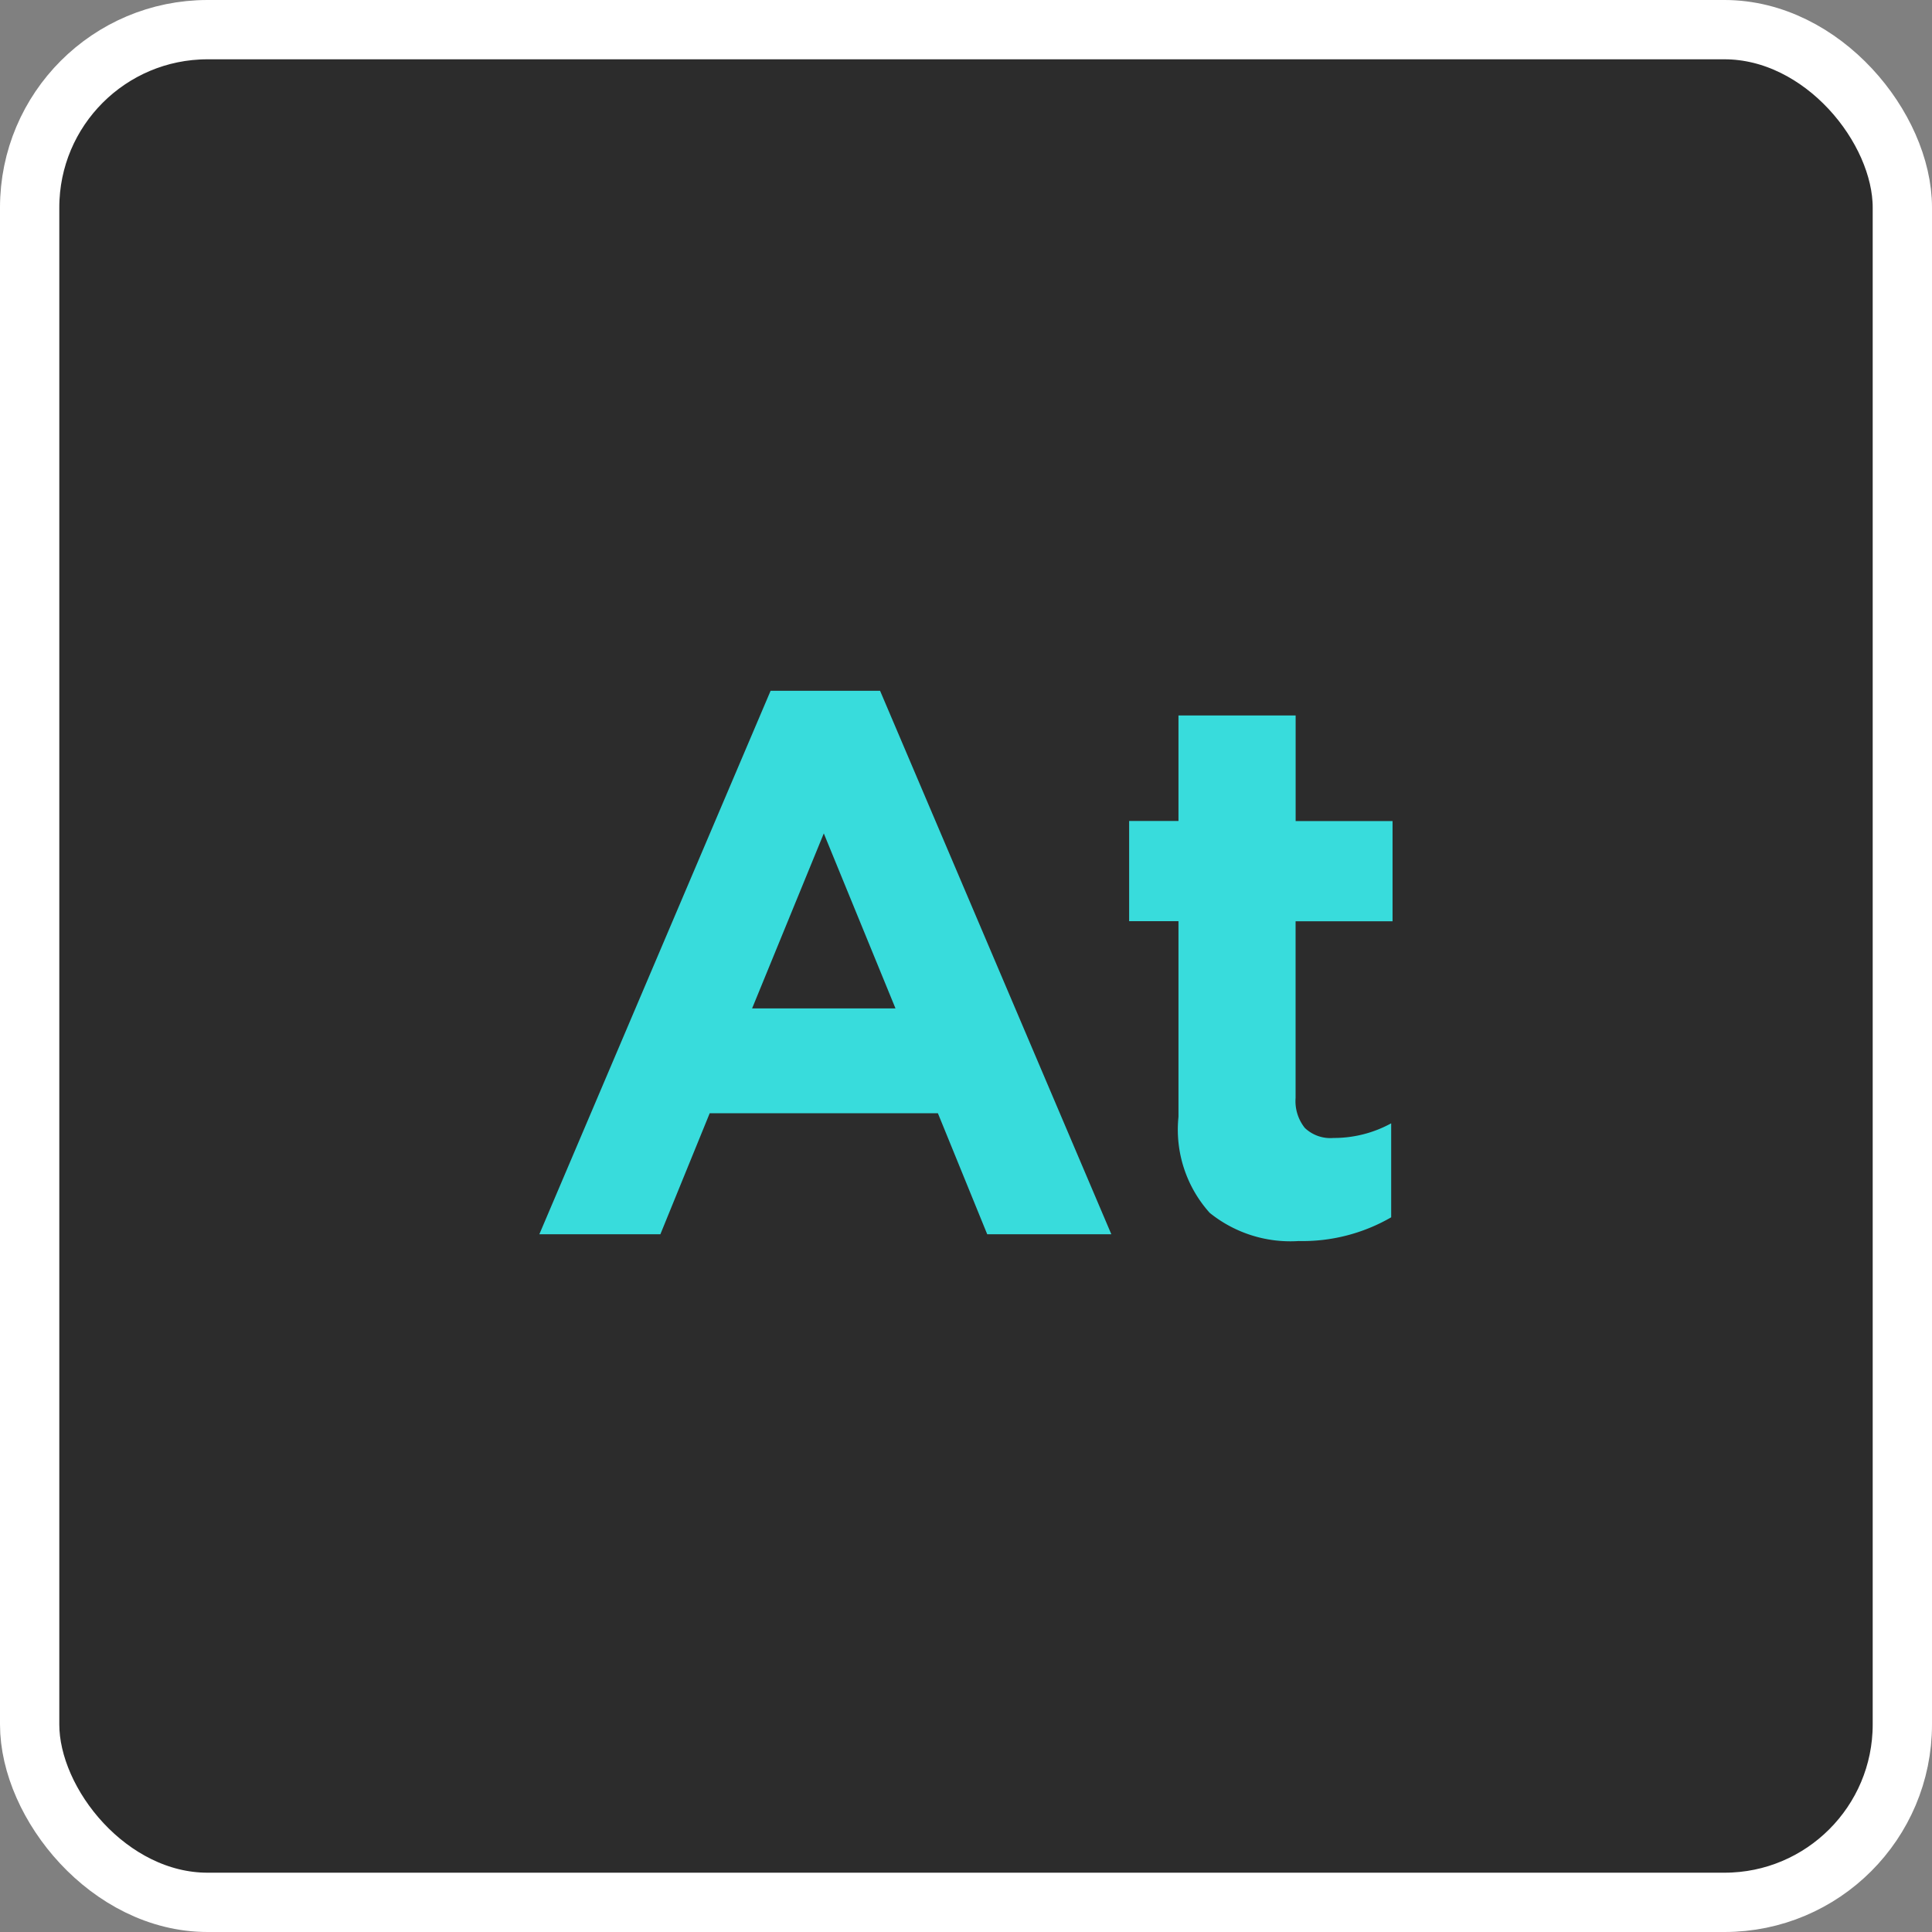
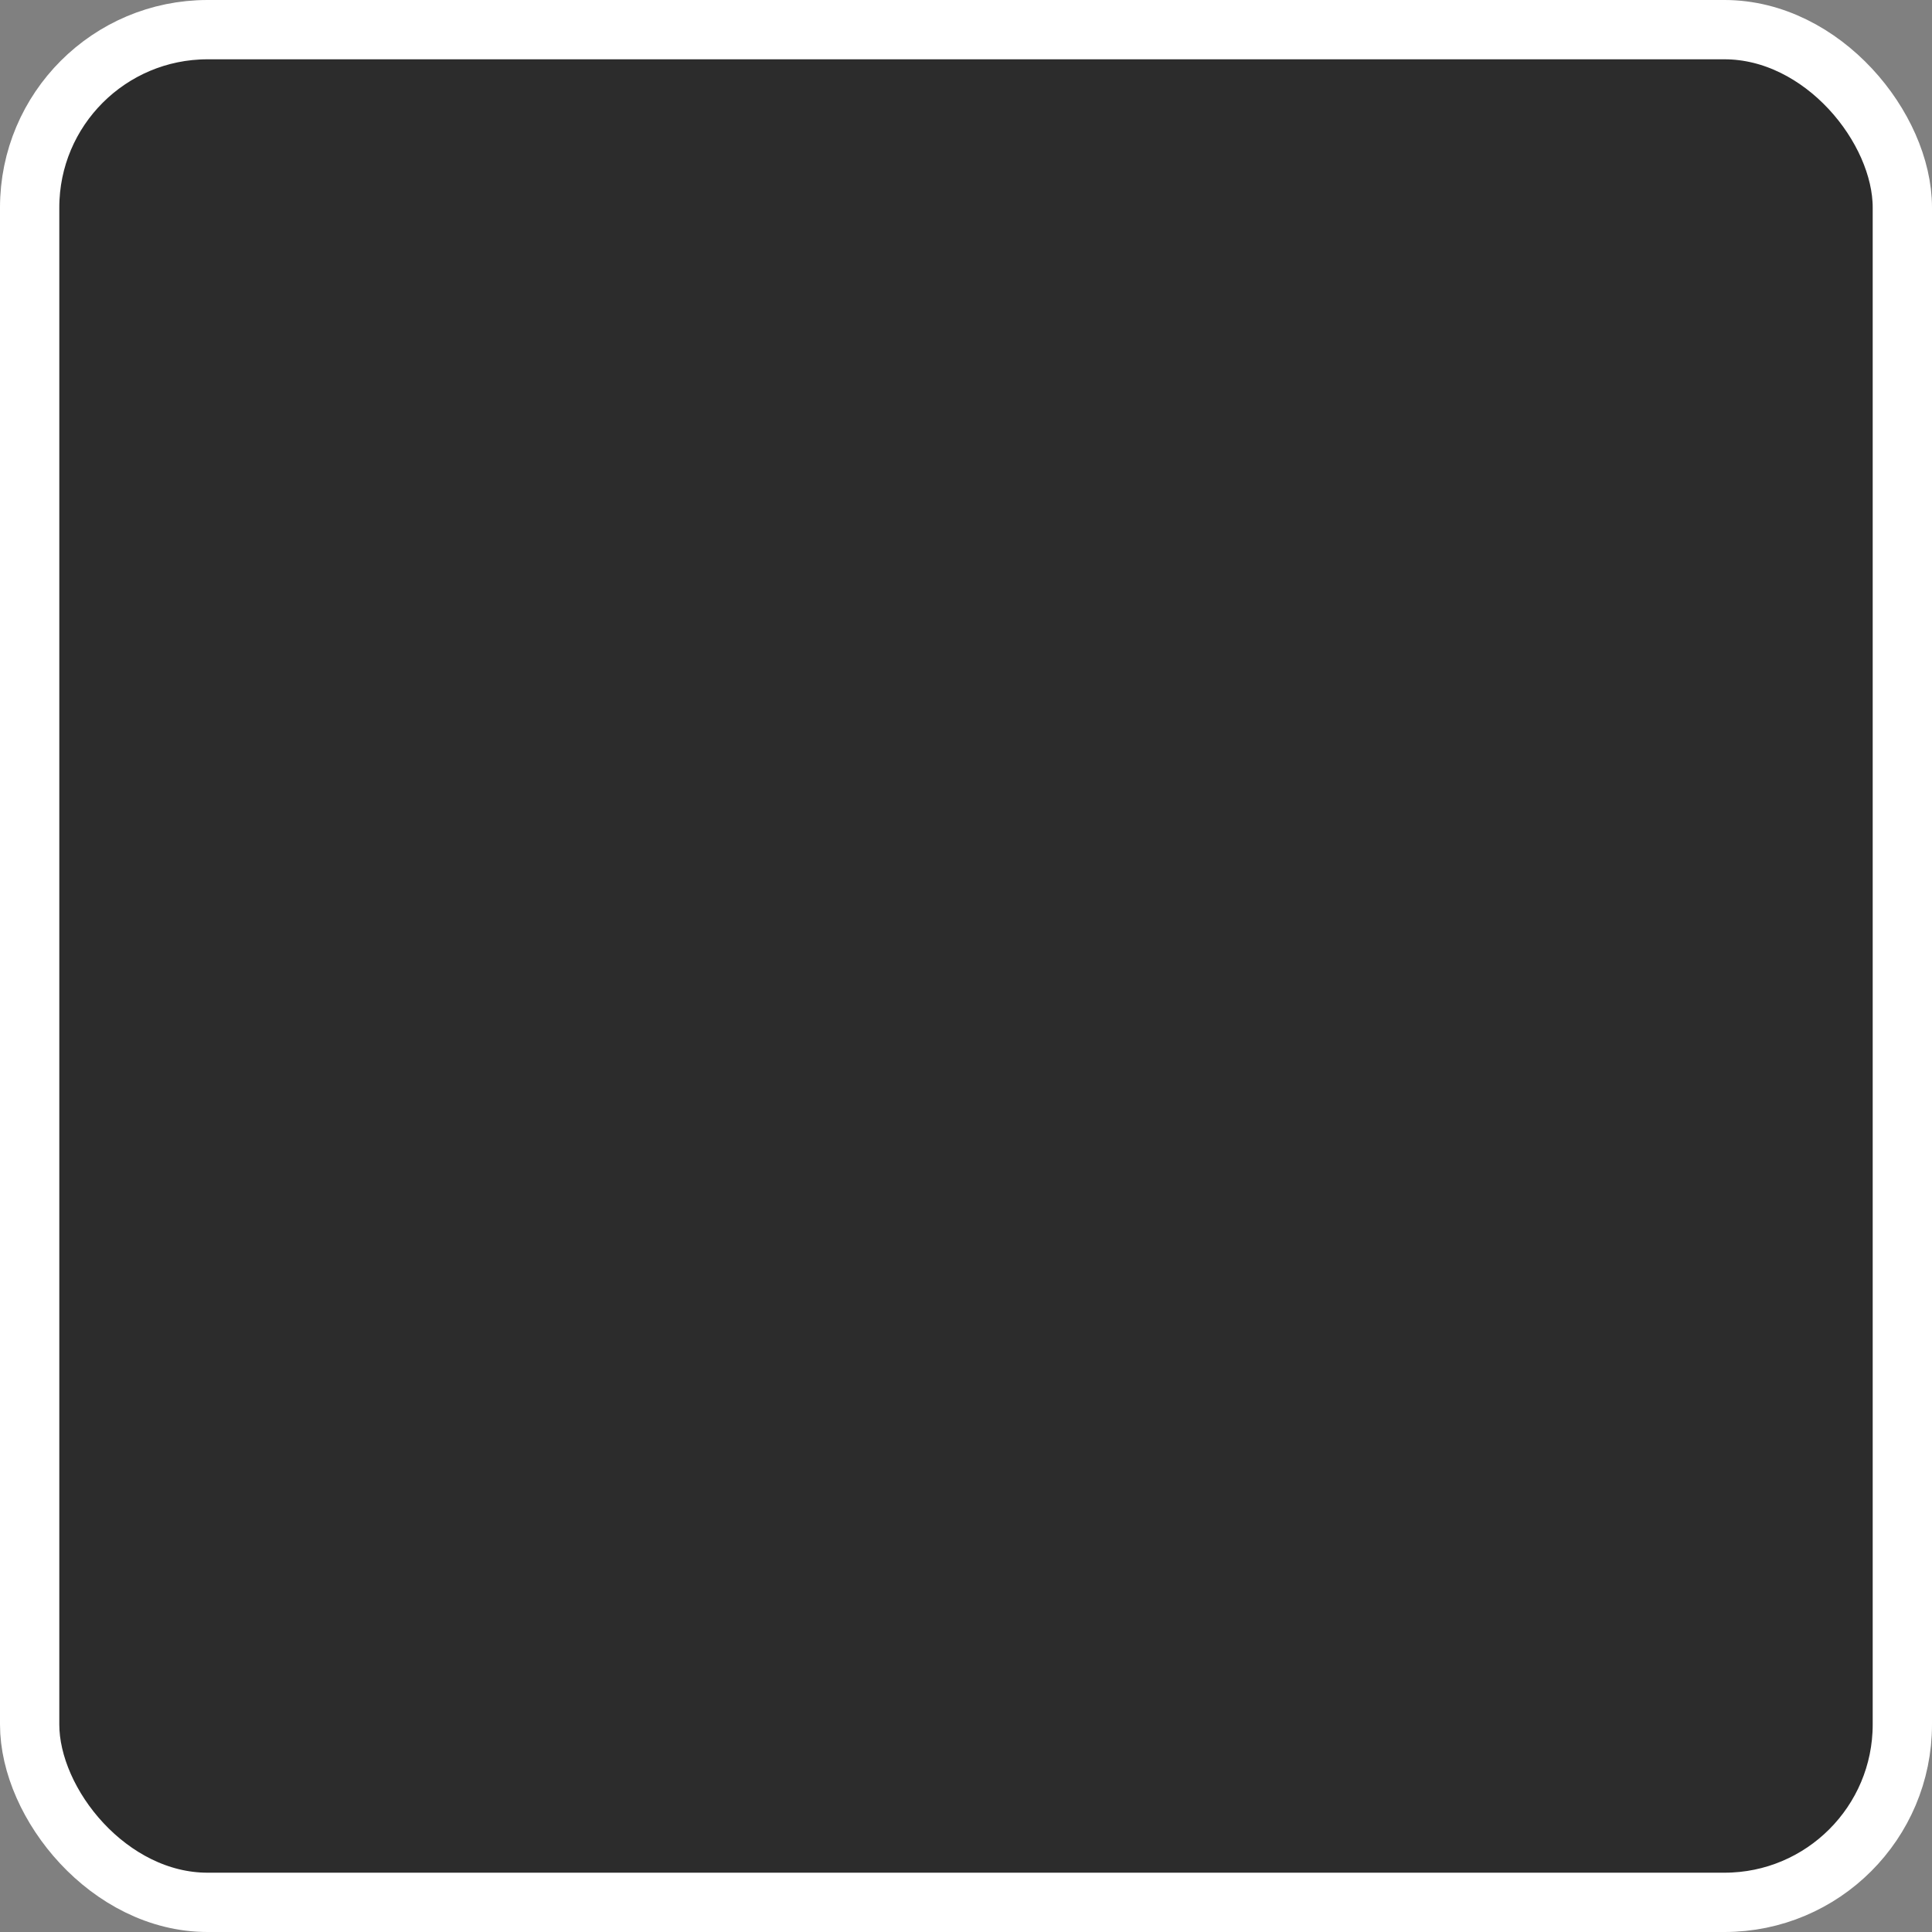
<svg xmlns="http://www.w3.org/2000/svg" width="32.58" height="32.58" viewBox="0 0 32.58 32.58">
  <rect x="0" y="0" width="32.58" height="32.58" fill="#808080" stroke="none" />
  <g id="At" transform="translate(0.5 0.5)">
    <rect id="Rectangle_3449" data-name="Rectangle 3449" width="31.58" height="31.58" rx="3" fill="#2c2c2c" stroke="#fff" stroke-width="1" />
-     <path id="Path_34454" data-name="Path 34454" d="M7.033-2.041H3.185L2.353,0H.312l3.9-9.165H6.058L9.958,0H7.865ZM3.9-3.809H6.318L5.109-6.76ZM14.677-.286a2.988,2.988,0,0,1-1.56.4,2.167,2.167,0,0,1-1.5-.475,2.1,2.1,0,0,1-.527-1.619v-3.3h-.832v-1.69h.832V-8.749h1.976v1.781H14.7v1.69H13.065V-2.3a.725.725,0,0,0,.156.507.624.624,0,0,0,.481.169,2.012,2.012,0,0,0,.975-.247Z" transform="translate(8.283 20.314)" fill="#38dcdc" />
  </g>
</svg>